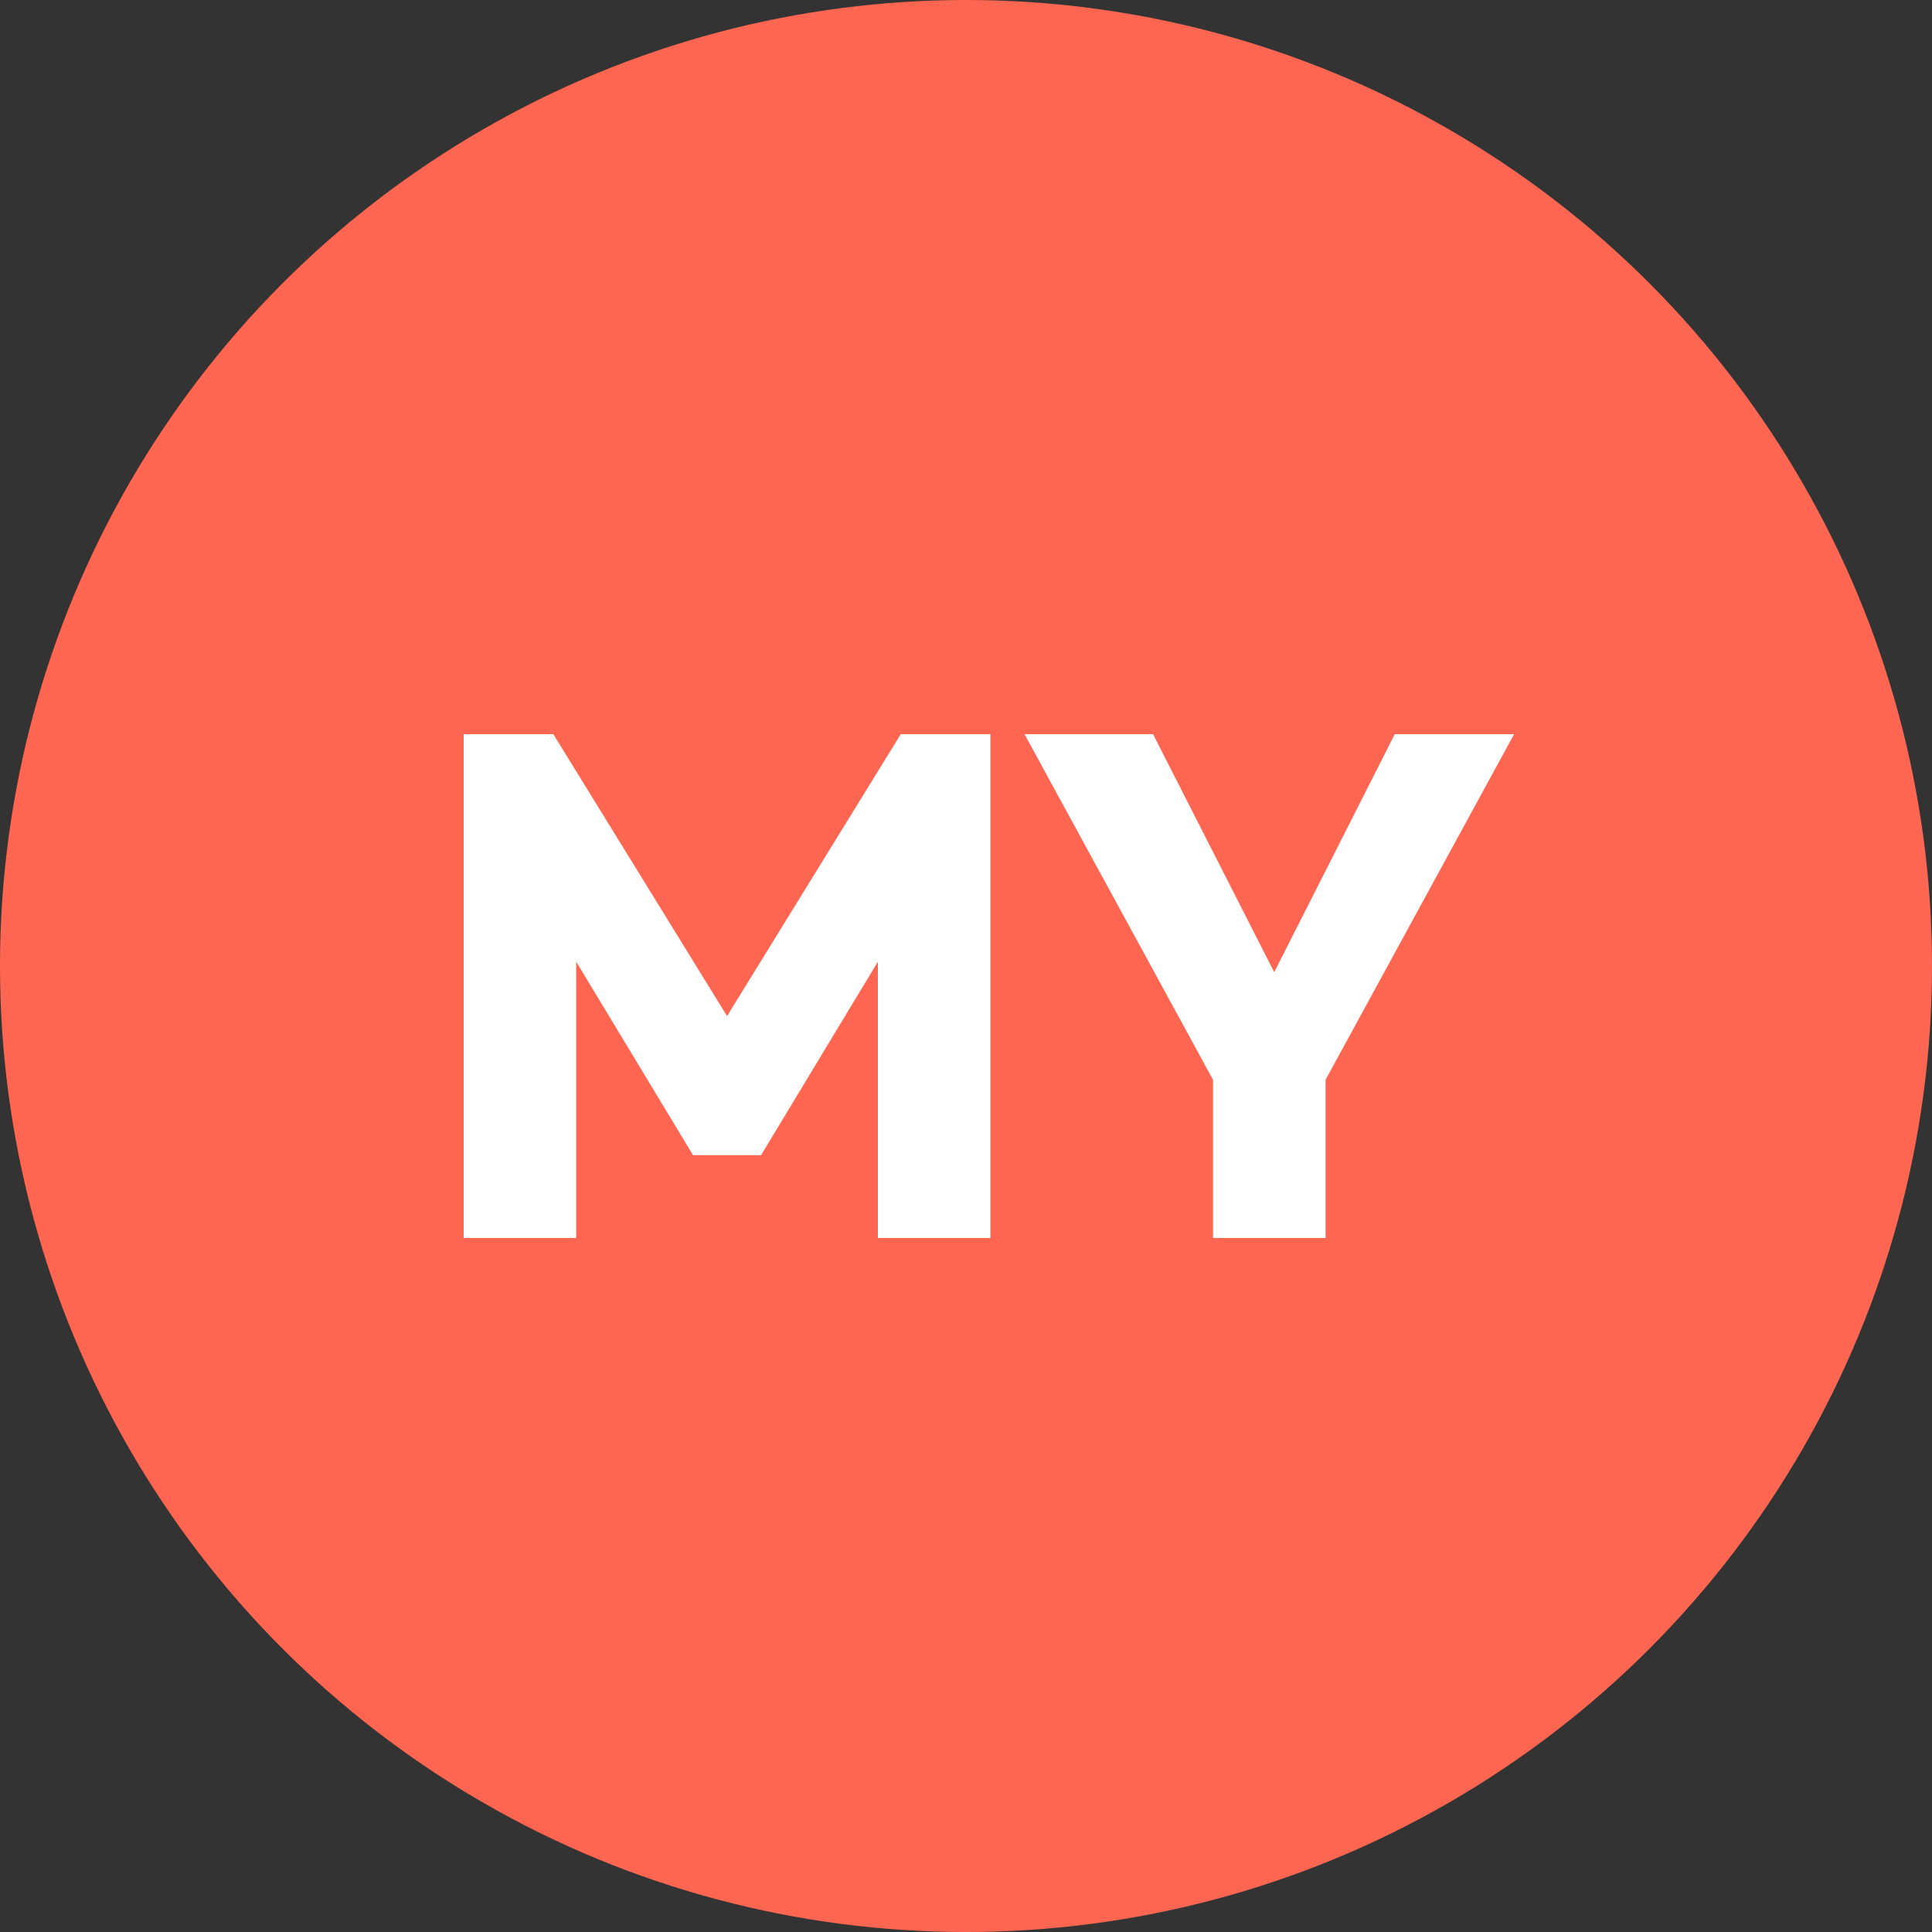
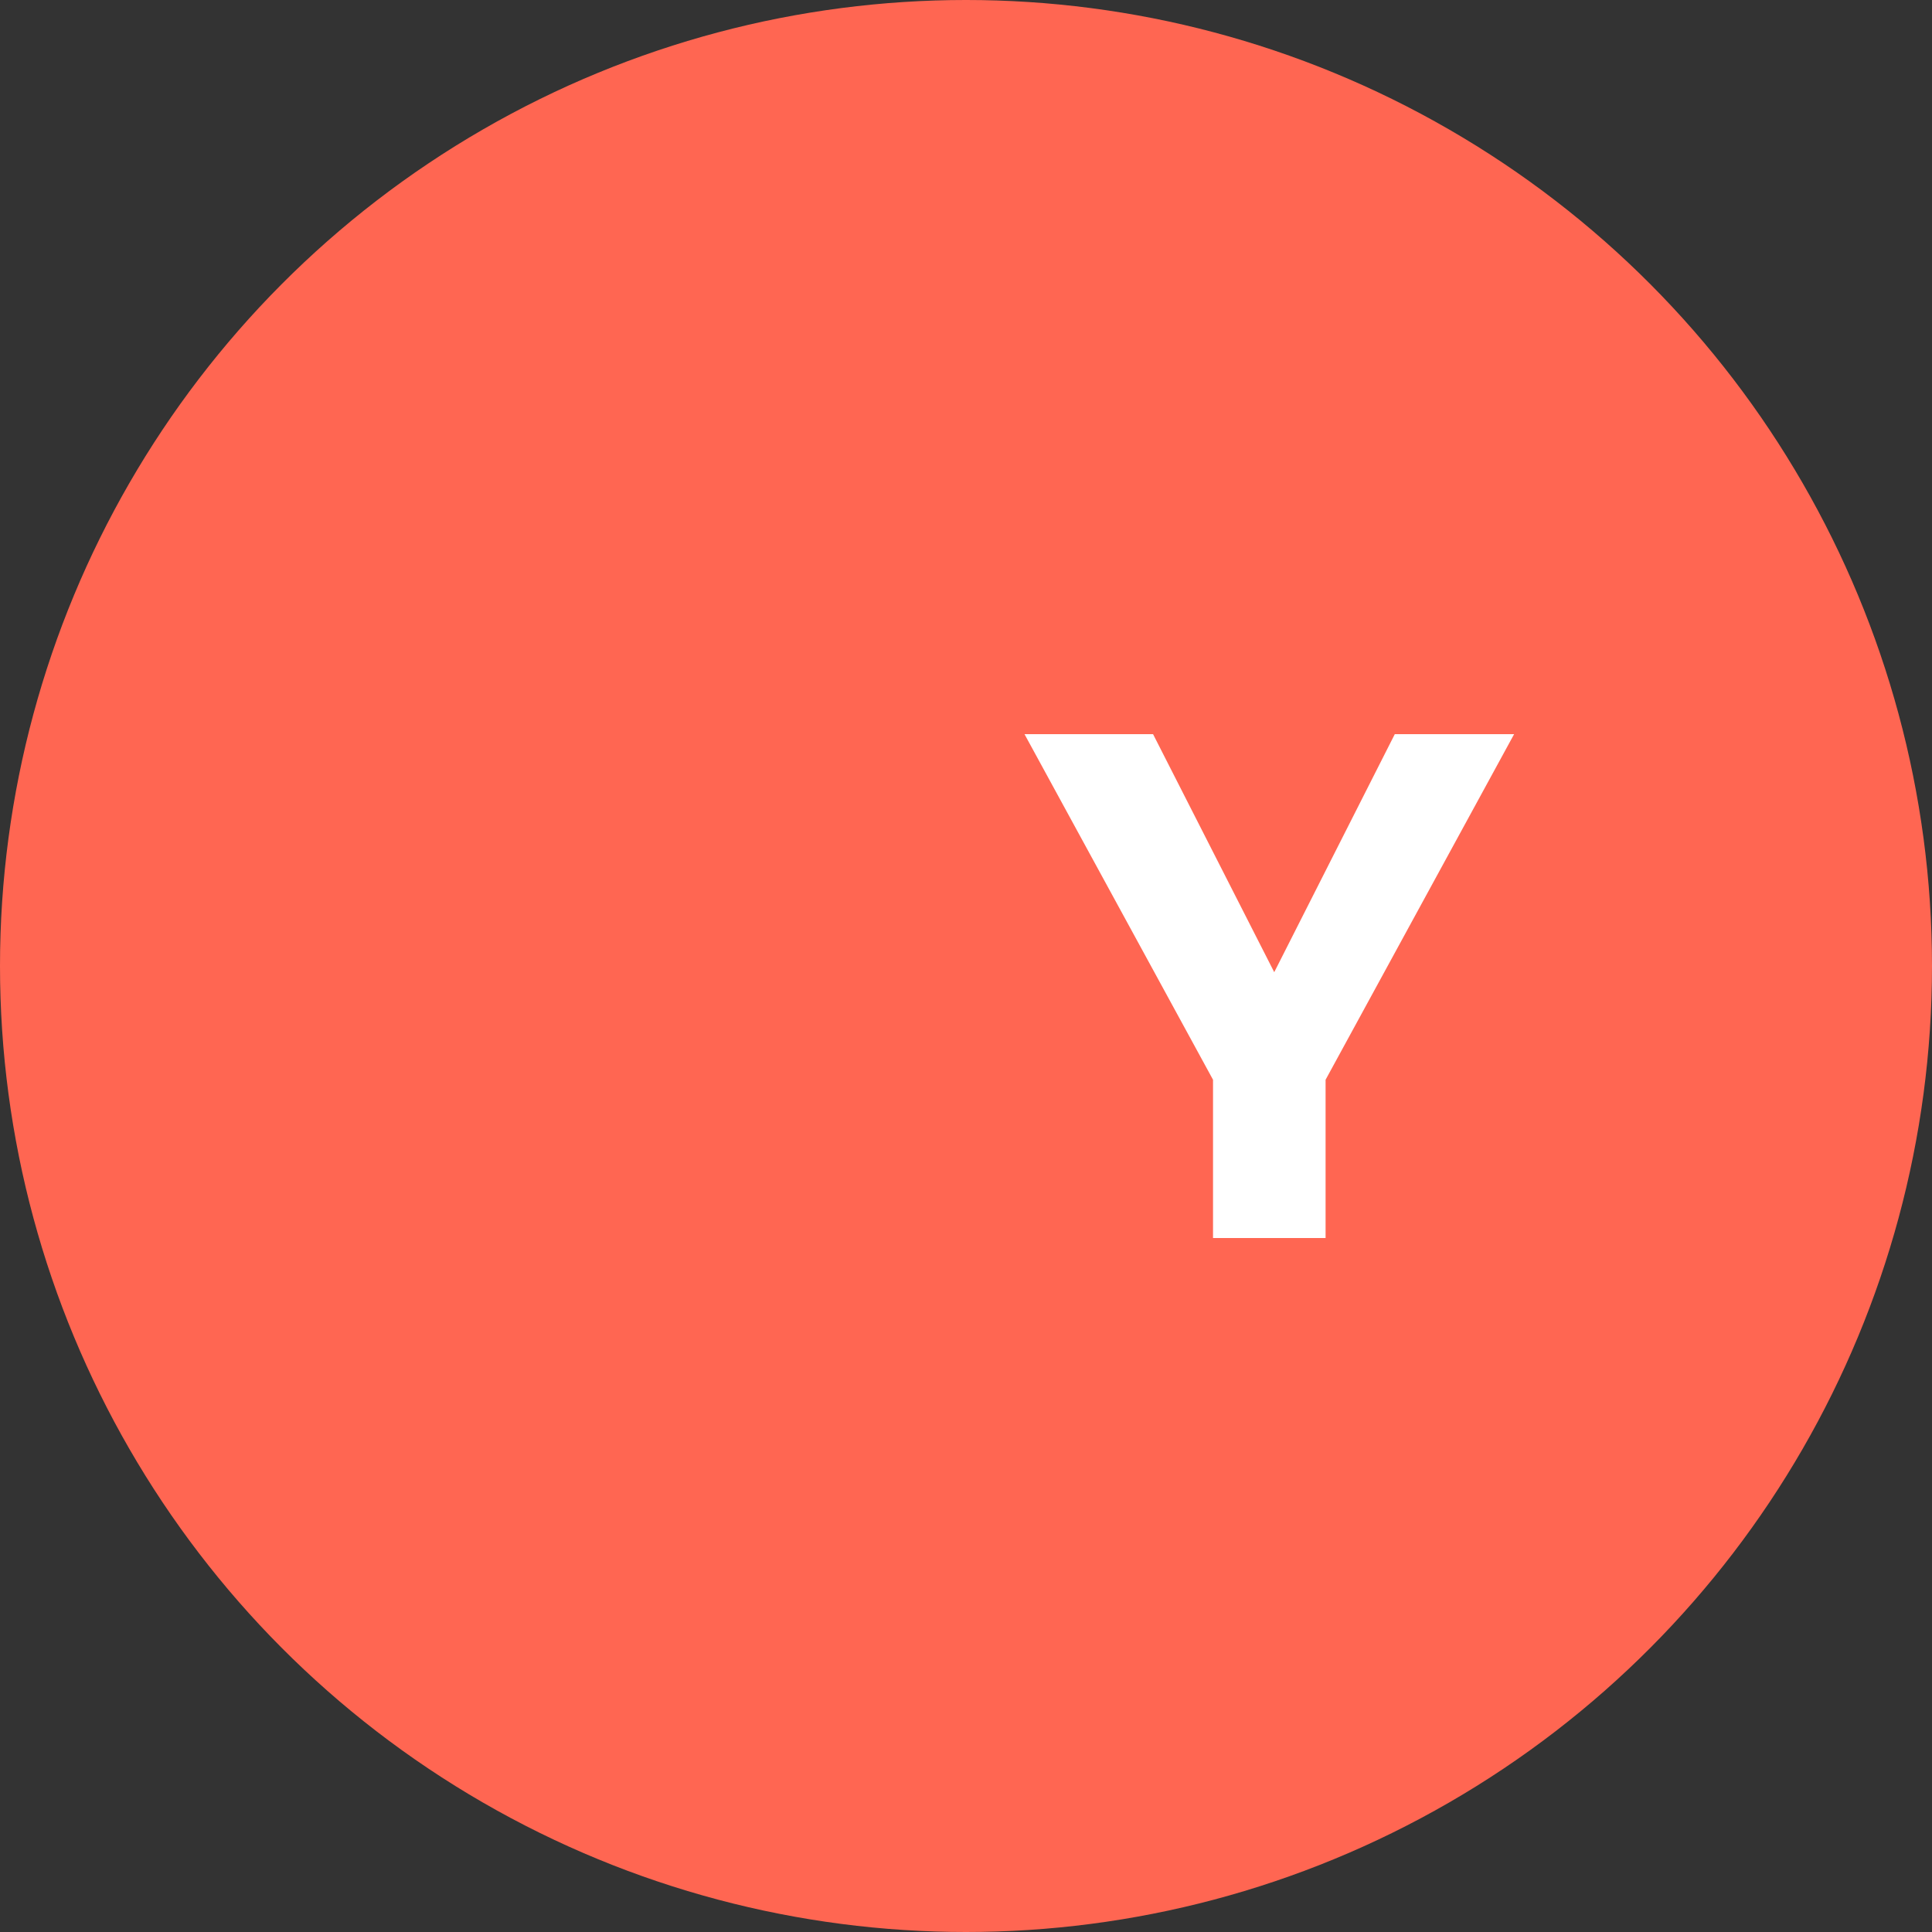
<svg xmlns="http://www.w3.org/2000/svg" width="50" height="50" viewBox="0 0 50 50" fill="none">
  <rect x="0" y="0" width="50" height="50" fill="#333333" stroke="none" />
  <circle cx="25" cy="25" r="25" fill="#FF6652" />
-   <path d="M12 19H14.32L18.816 26.296L23.312 19H25.632V32.04H22.72V24.888L19.696 29.896H17.936L14.912 24.888V32.04H12V19Z" fill="white" />
  <path d="M34.306 27.944V32.04H31.393V27.944L26.514 19H29.841L32.977 25.16L36.097 19H39.185L34.306 27.944Z" fill="white" />
</svg>